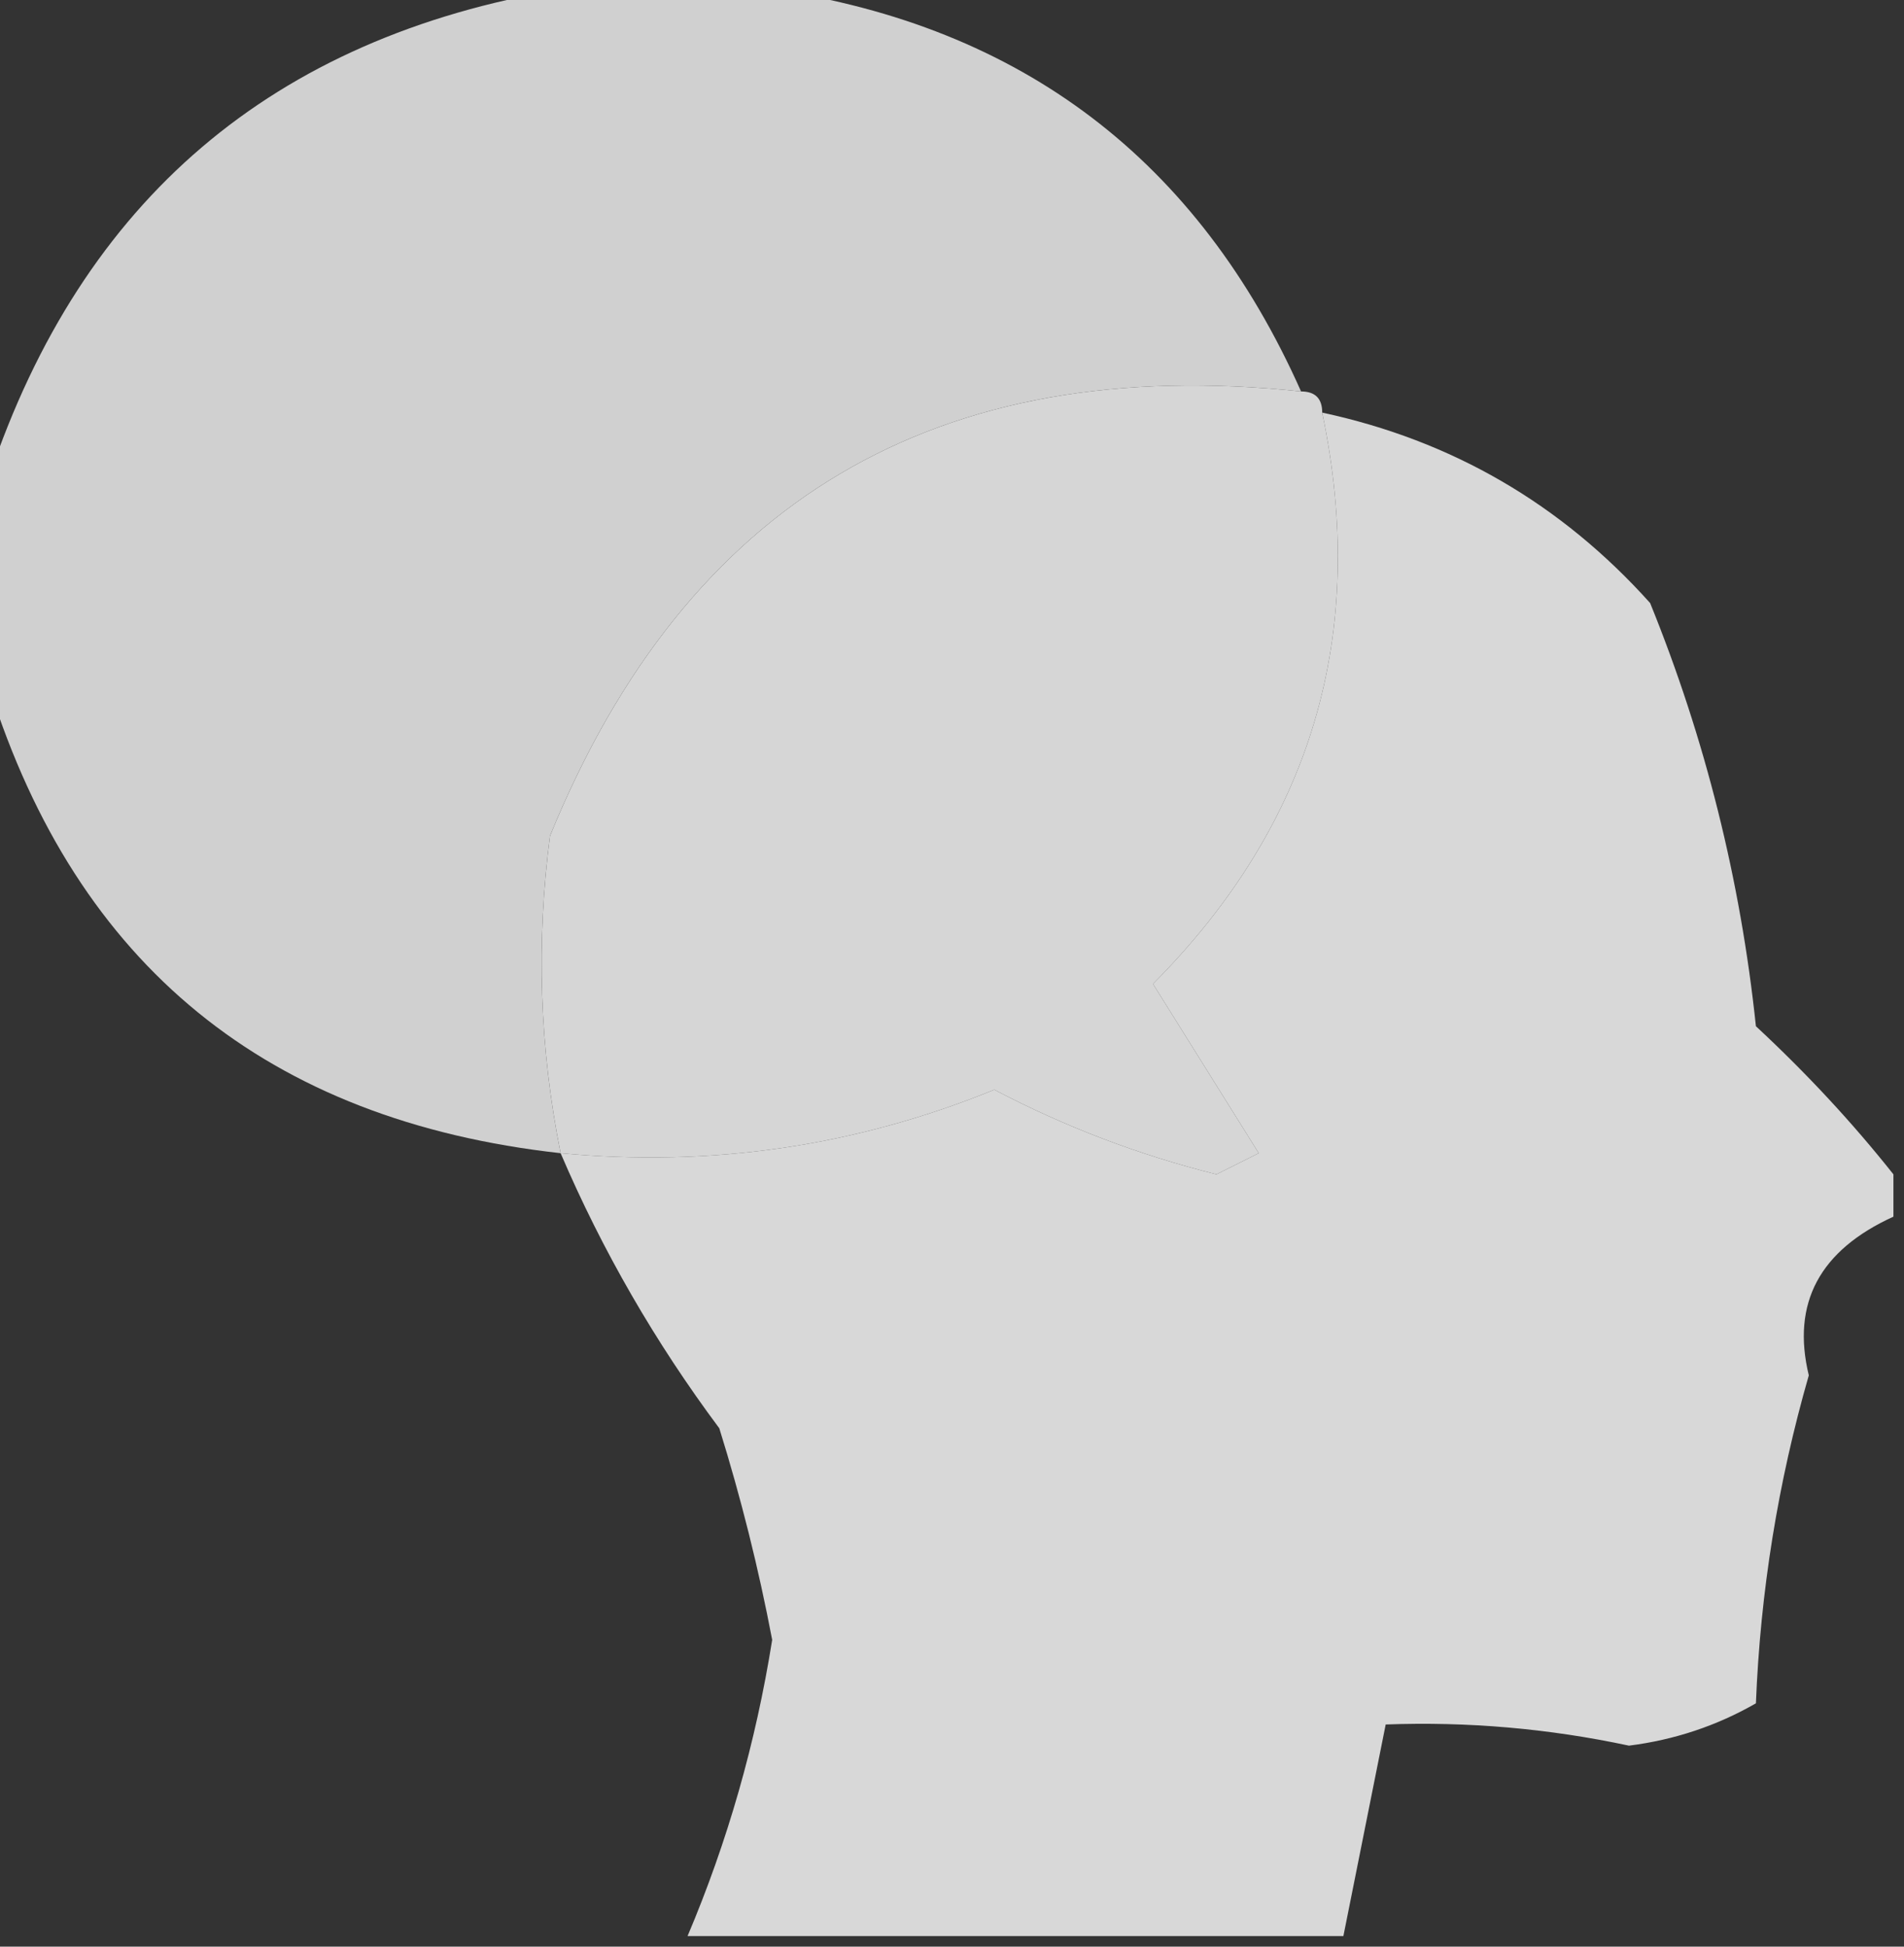
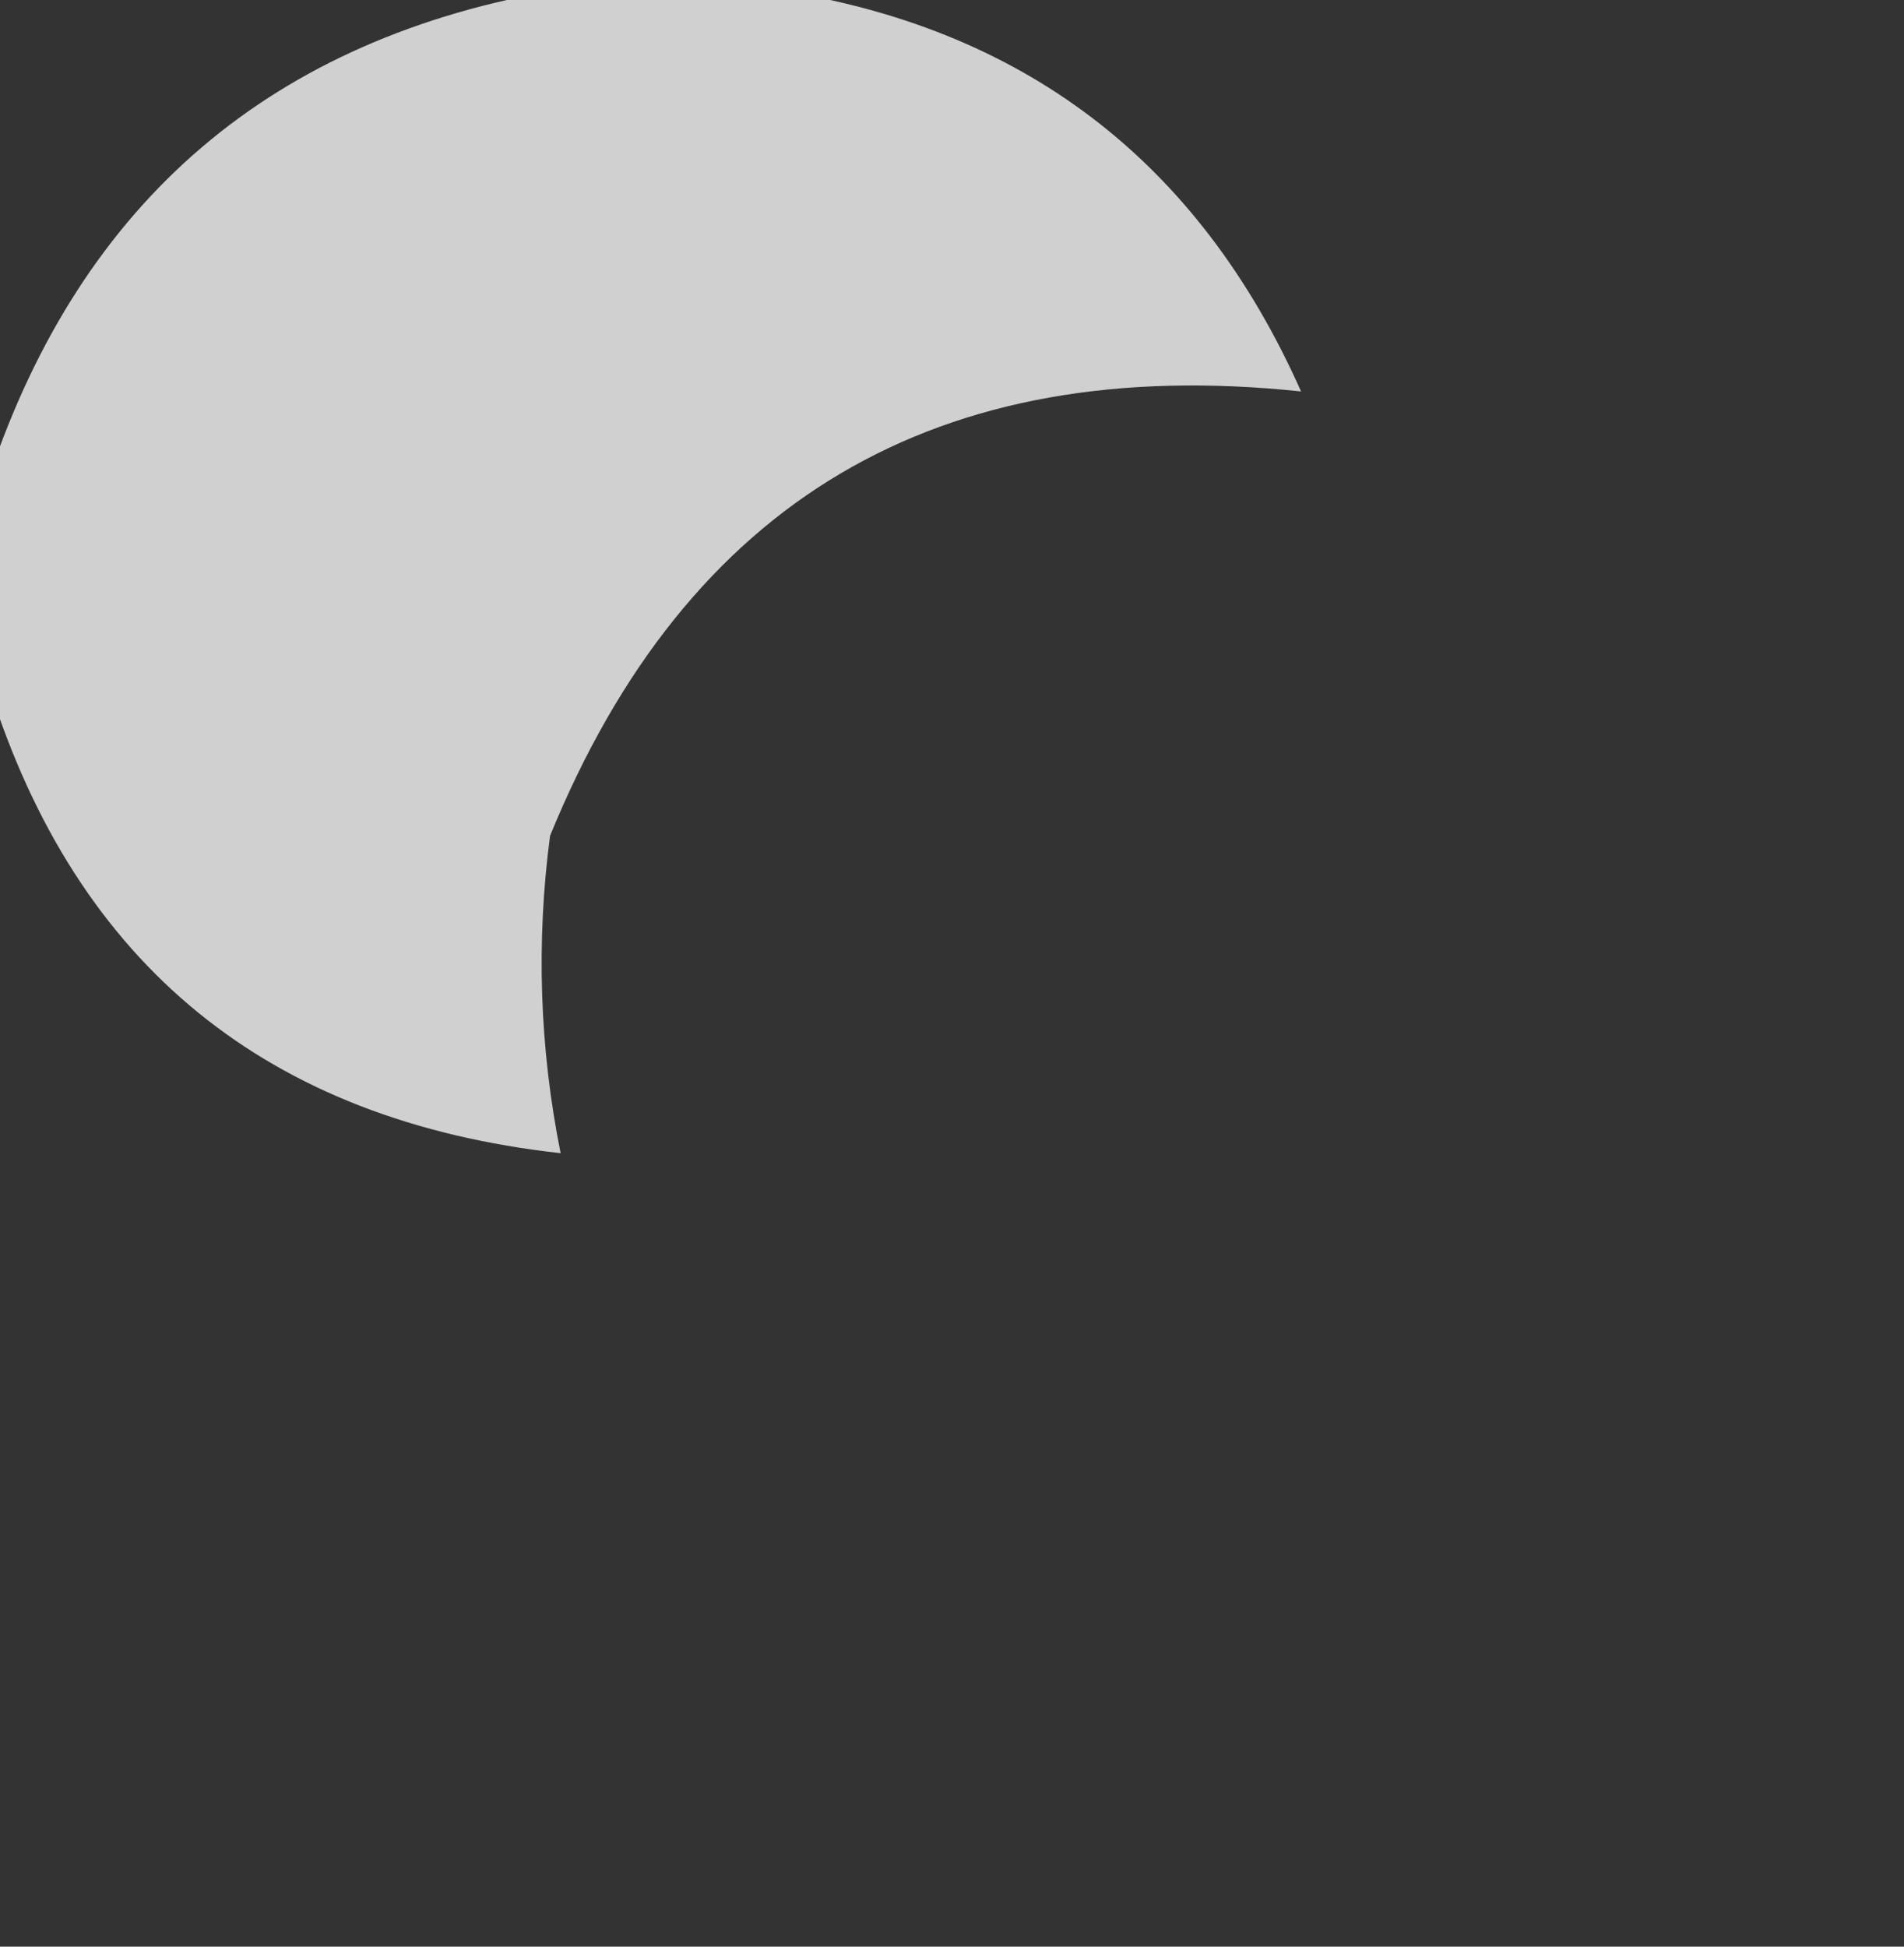
<svg xmlns="http://www.w3.org/2000/svg" version="1.1" width="90px" height="92px" style="shape-rendering:geometricPrecision; text-rendering:geometricPrecision; image-rendering:optimizeQuality; fill-rule:evenodd; clip-rule:evenodd">
  <rect width="100%" height="100%" fill="#333333" stroke="none" />
  <g>
    <path style="opacity:0.766" fill="#ffffff" d="M 26.5,-0.5 C 29.833,-0.5 33.167,-0.5 36.5,-0.5C 48.303,1.238 56.637,7.572 61.5,18.5C 44.297,16.677 32.464,23.677 26,39.5C 25.337,44.537 25.504,49.537 26.5,54.5C 12.644,52.965 3.644,45.632 -0.5,32.5C -0.5,29.167 -0.5,25.833 -0.5,22.5C 3.894,9.441 12.894,1.774 26.5,-0.5 Z" />
  </g>
  <g>
-     <path style="opacity:1" fill="#d6d6d6" d="M 61.5,18.5 C 62.167,18.5 62.5,18.833 62.5,19.5C 64.686,29.942 62.019,38.942 54.5,46.5C 56.167,49.167 57.833,51.833 59.5,54.5C 58.833,54.833 58.167,55.167 57.5,55.5C 53.839,54.586 50.339,53.253 47,51.5C 40.45,54.173 33.617,55.173 26.5,54.5C 25.504,49.537 25.337,44.537 26,39.5C 32.464,23.677 44.297,16.677 61.5,18.5 Z" />
-   </g>
+     </g>
  <g>
-     <path style="opacity:0.88" fill="#eeeeee" d="M 62.5,19.5 C 68.632,20.817 73.799,23.817 78,28.5C 80.604,34.916 82.271,41.582 83,48.5C 85.4,50.729 87.567,53.063 89.5,55.5C 89.5,56.167 89.5,56.833 89.5,57.5C 86.009,59.09 84.676,61.59 85.5,65C 84.044,70.058 83.21,75.224 83,80.5C 81.151,81.561 79.151,82.228 77,82.5C 73.208,81.69 69.374,81.356 65.5,81.5C 64.833,84.833 64.167,88.167 63.5,91.5C 53.167,91.5 42.833,91.5 32.5,91.5C 34.393,87.032 35.726,82.365 36.5,77.5C 35.857,74.116 35.023,70.783 34,67.5C 30.971,63.438 28.471,59.105 26.5,54.5C 33.617,55.173 40.45,54.173 47,51.5C 50.339,53.253 53.839,54.586 57.5,55.5C 58.167,55.167 58.833,54.833 59.5,54.5C 57.833,51.833 56.167,49.167 54.5,46.5C 62.019,38.942 64.686,29.942 62.5,19.5 Z" />
-   </g>
+     </g>
</svg>